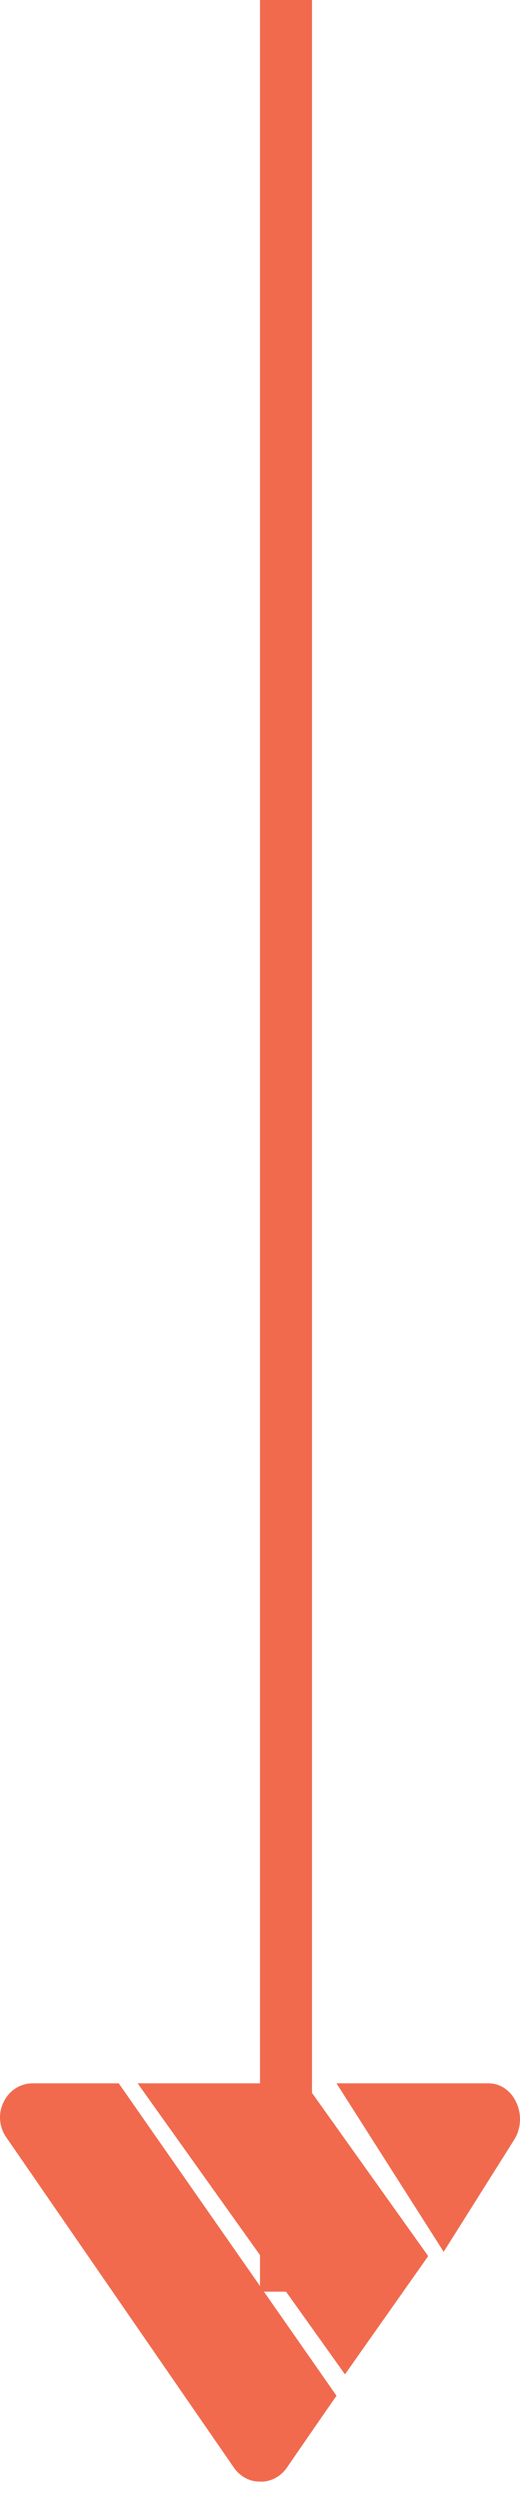
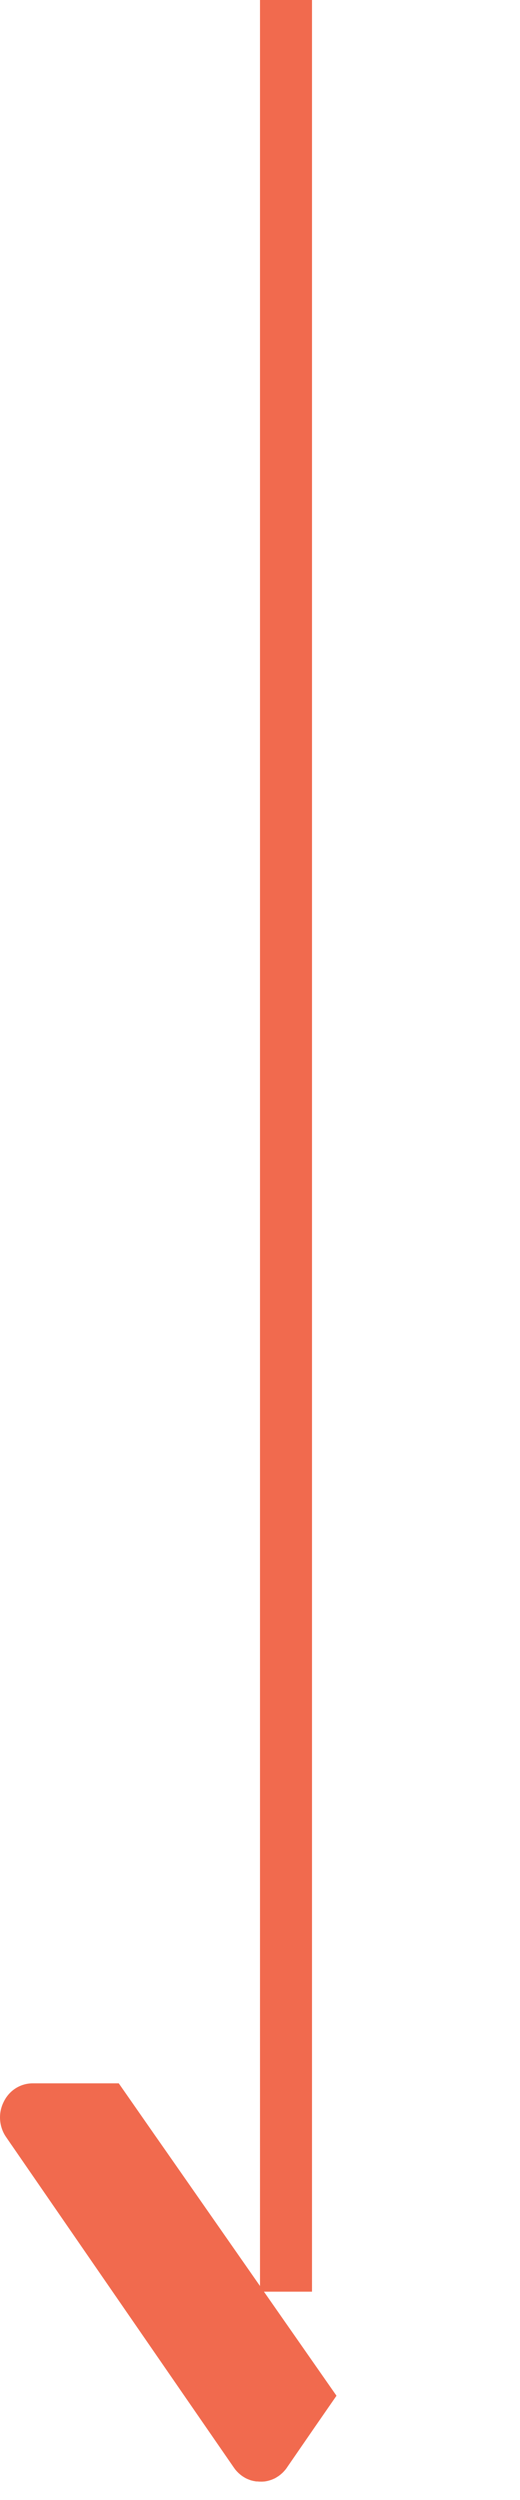
<svg xmlns="http://www.w3.org/2000/svg" width="10" height="48" viewBox="0 0 10 48" fill="none">
-   <path d="M8.532 43.235L6.471 40L9.393 40C9.504 39.999 9.614 40.033 9.709 40.099C9.805 40.165 9.882 40.261 9.932 40.374C9.984 40.486 10.007 40.613 9.998 40.74C9.99 40.867 9.95 40.988 9.884 41.09L8.532 43.235Z" fill="#F16A4E" />
-   <path d="M8.235 43.317L6.777 41.273L6.566 40.977L5.869 40L4.041 40L3.619 40L2.647 40L3.133 40.682L3.344 40.977L4.955 43.235L5.166 43.531L6.634 45.588L8.235 43.317Z" fill="#F16A4E" />
  <path d="M5.081 47.645C5.09 47.645 5.1 47.643 5.11 47.641C5.135 47.637 5.16 47.631 5.185 47.623C5.193 47.621 5.202 47.618 5.21 47.615C5.218 47.613 5.223 47.611 5.23 47.608L5.249 47.6C5.255 47.597 5.262 47.595 5.268 47.592C5.274 47.589 5.28 47.586 5.287 47.583L5.305 47.573C5.314 47.568 5.323 47.562 5.332 47.556C5.341 47.551 5.35 47.545 5.359 47.539C5.379 47.524 5.399 47.509 5.417 47.492C5.419 47.491 5.421 47.489 5.422 47.488C5.43 47.481 5.438 47.473 5.445 47.466C5.453 47.458 5.461 47.449 5.468 47.441C5.476 47.433 5.491 47.415 5.501 47.402L5.508 47.392L5.515 47.383C5.516 47.381 5.518 47.378 5.519 47.376L6.045 46.613L6.471 45.998L5.006 43.9L4.796 43.599L3.189 41.297L2.979 40.997L2.284 40L0.632 40C0.516 39.999 0.402 40.032 0.303 40.094C0.203 40.157 0.123 40.248 0.071 40.356C0.017 40.463 -0.007 40.583 0.002 40.704C0.011 40.824 0.052 40.94 0.121 41.037L0.228 41.193L0.231 41.196L0.236 41.204L1.528 43.077L1.737 43.38L3.335 45.695L3.544 45.998L4.496 47.376C4.511 47.398 4.527 47.419 4.544 47.438C4.549 47.444 4.554 47.449 4.56 47.455L4.562 47.458L4.576 47.471C4.583 47.479 4.59 47.486 4.598 47.492C4.607 47.5 4.615 47.508 4.625 47.515C4.632 47.521 4.64 47.527 4.648 47.533C4.652 47.536 4.657 47.539 4.661 47.542C4.677 47.553 4.693 47.563 4.709 47.572C4.716 47.577 4.724 47.58 4.731 47.584C4.738 47.588 4.75 47.593 4.761 47.598C4.771 47.602 4.773 47.603 4.779 47.605C4.785 47.607 4.795 47.612 4.804 47.615C4.813 47.618 4.817 47.619 4.823 47.622C4.826 47.622 4.828 47.623 4.83 47.624L4.854 47.63C4.862 47.63 4.869 47.634 4.878 47.636C4.879 47.636 4.88 47.636 4.881 47.636C4.889 47.636 4.898 47.639 4.906 47.641C4.914 47.642 4.924 47.643 4.933 47.644C4.942 47.646 4.945 47.644 4.952 47.644C4.959 47.644 4.967 47.644 4.975 47.647L4.979 47.647C4.988 47.647 4.999 47.647 5.009 47.647C5.033 47.648 5.057 47.647 5.081 47.645Z" fill="#F16A4E" />
  <line x1="5.5" y1="2.18557e-08" x2="5.5" y2="44" stroke="#F16A4E" />
</svg>